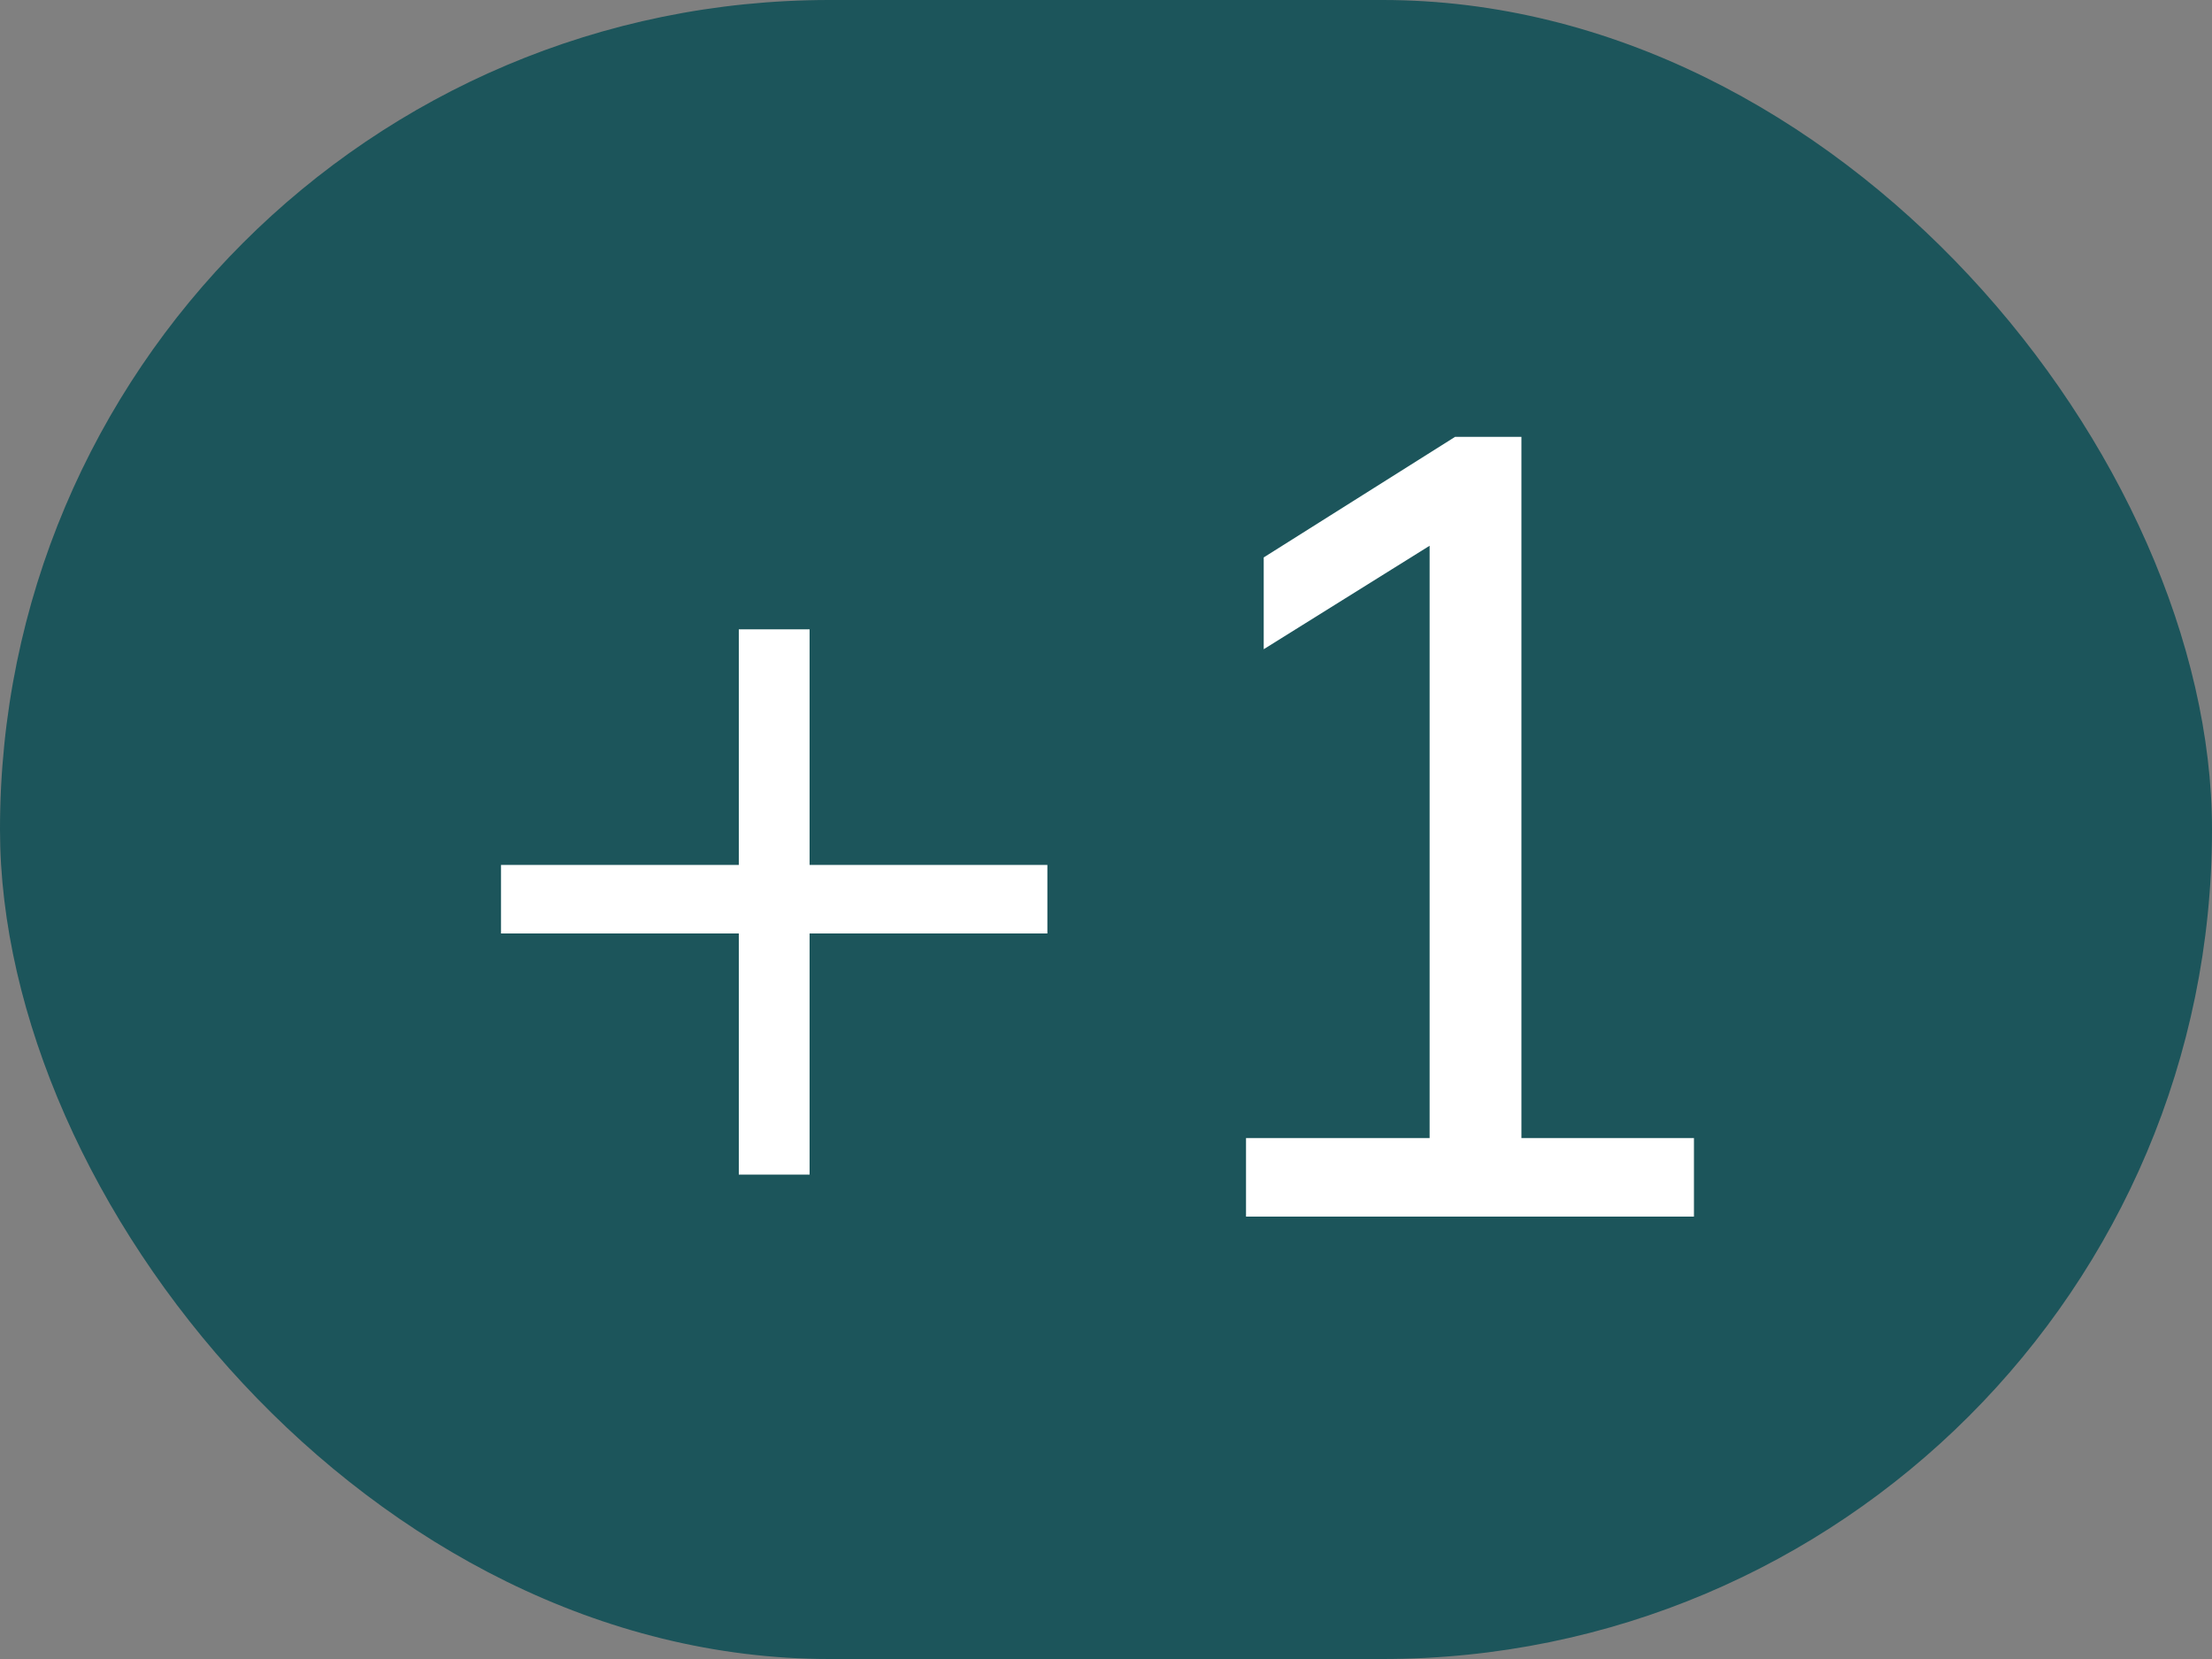
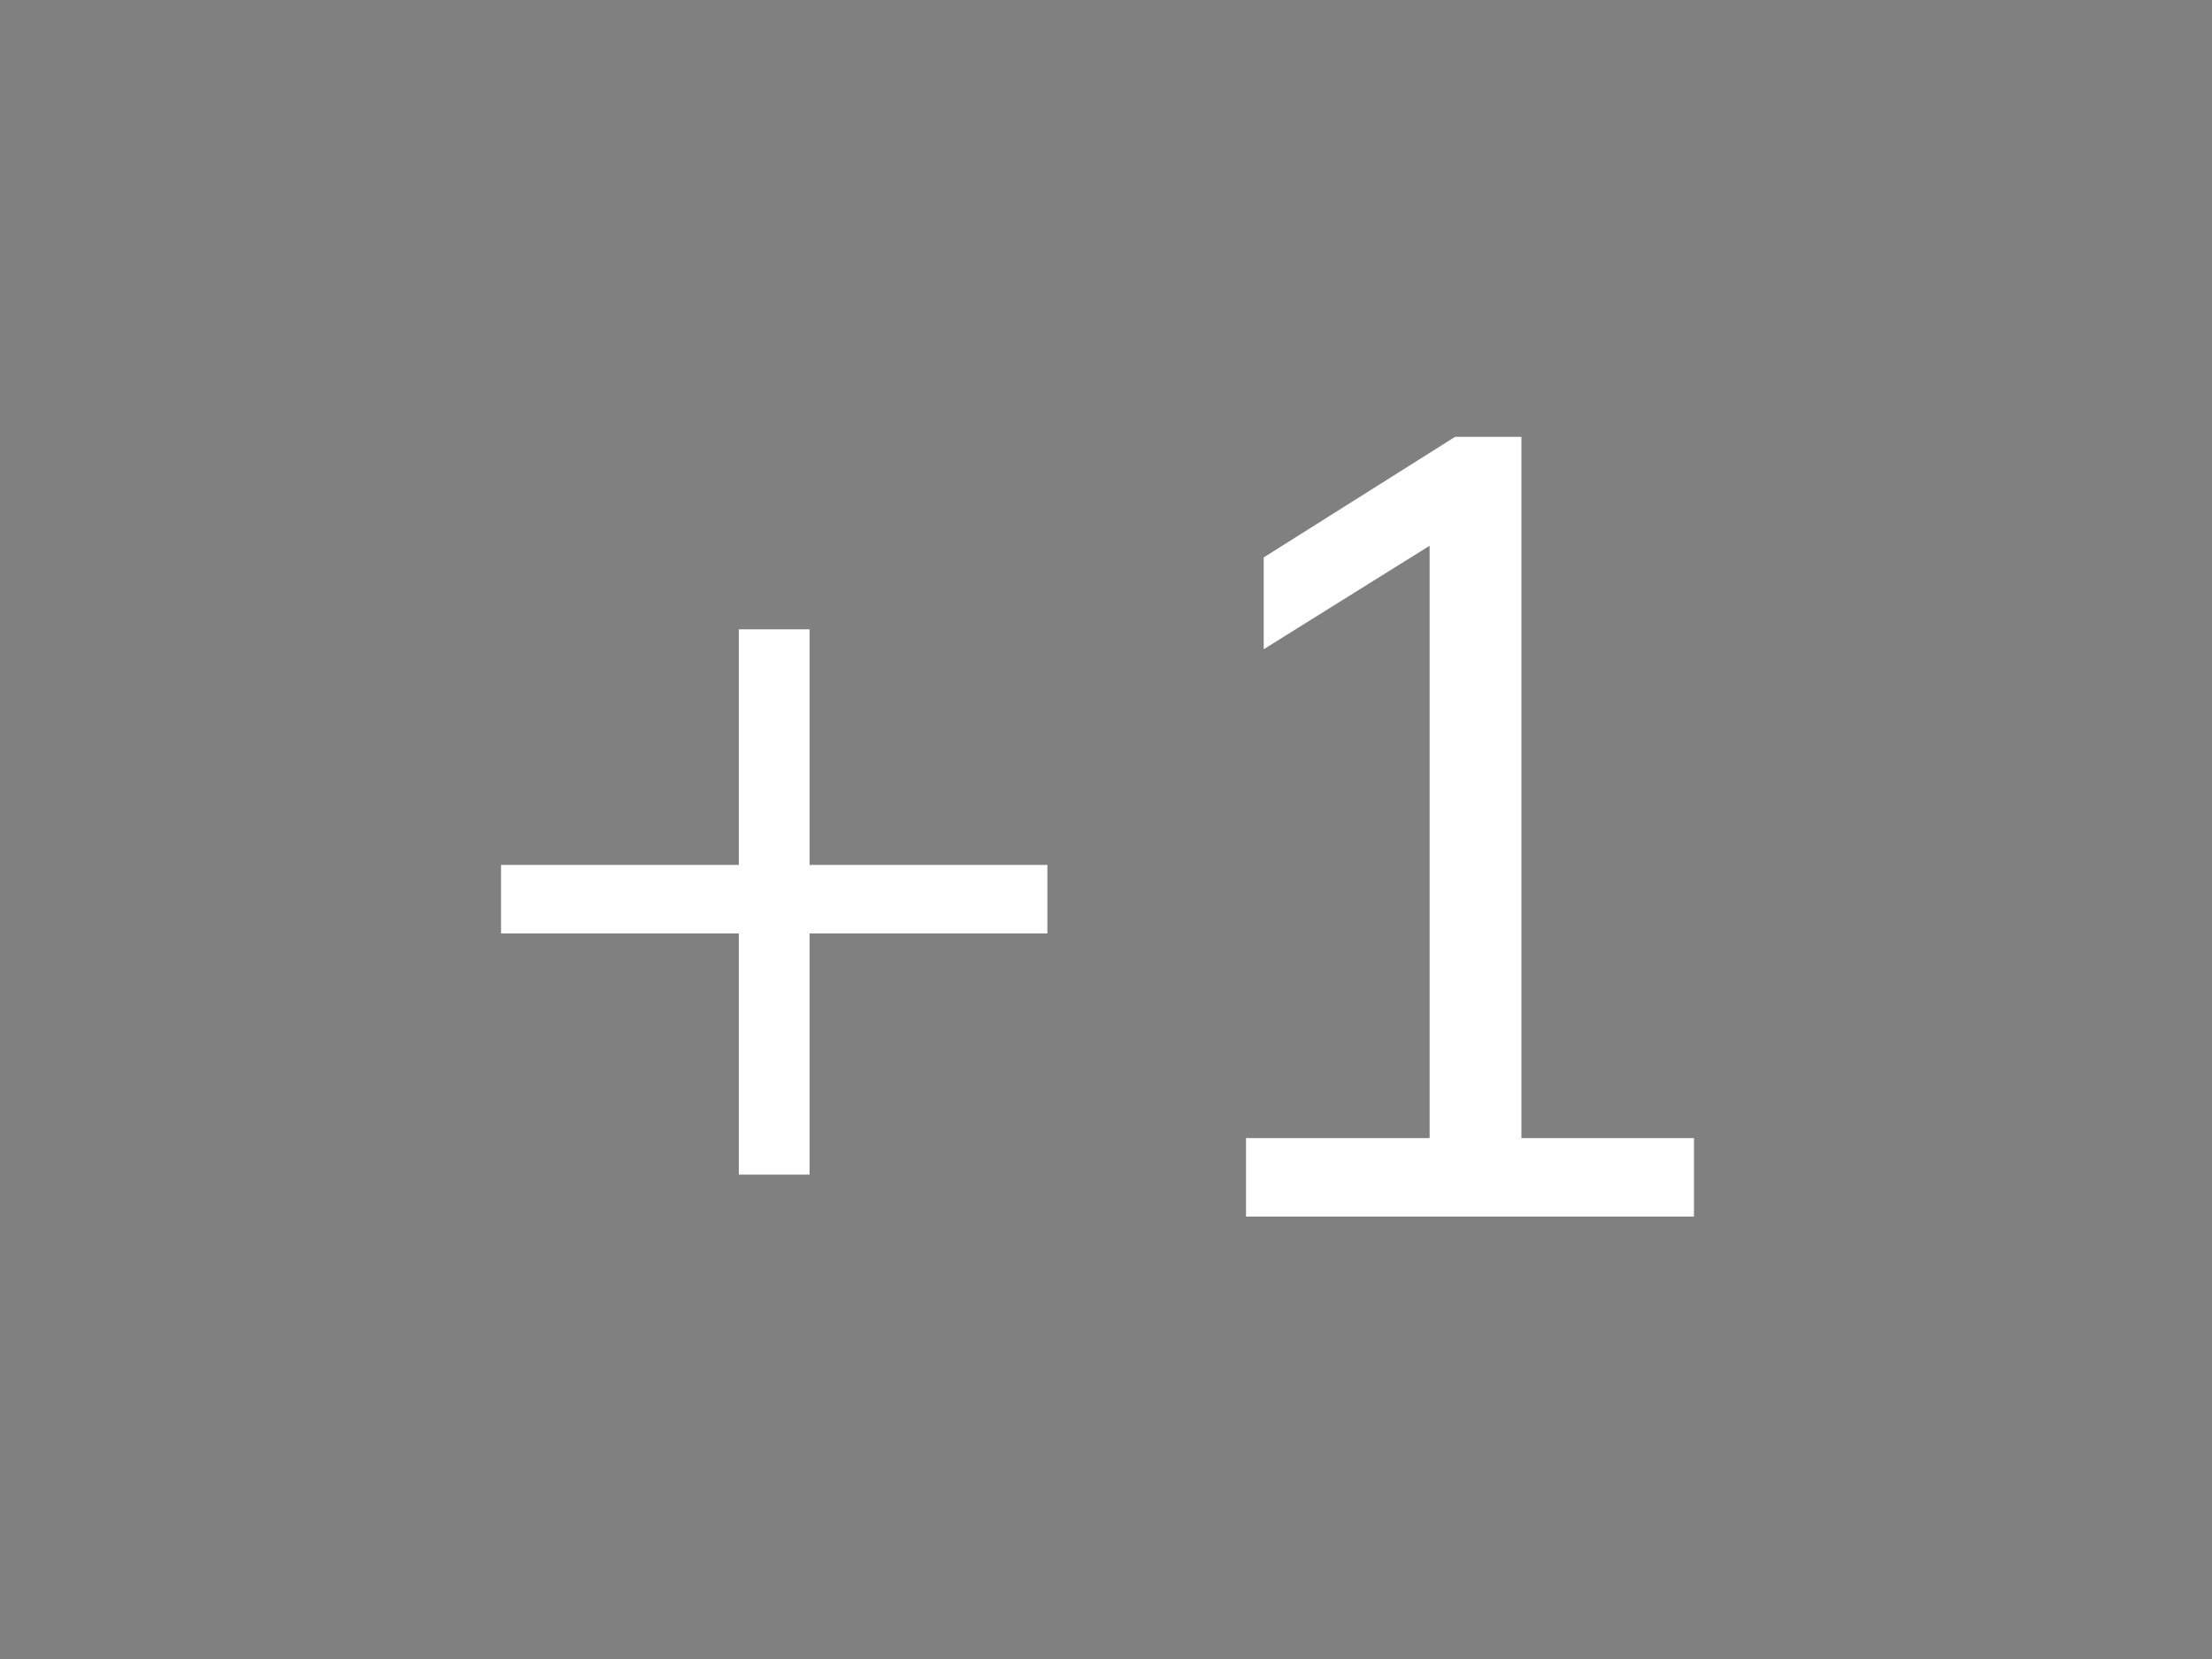
<svg xmlns="http://www.w3.org/2000/svg" width="20" height="15" viewBox="0 0 20 15" fill="none">
  <rect x="0" y="0" width="20" height="15" fill="#808080" stroke="none" />
-   <rect width="20" height="15" rx="7.5" fill="#115057" fill-opacity="0.9" />
  <path d="M6.68 10.62V8.44H4.53V7.82H6.68V5.69H7.32V7.82H9.47V8.44H7.32V10.62H6.68ZM11.266 11V10.29H12.926V4.66H13.366L11.426 5.87V5.04L13.156 3.95H13.756V10.29H15.316V11H11.266Z" fill="white" />
</svg>